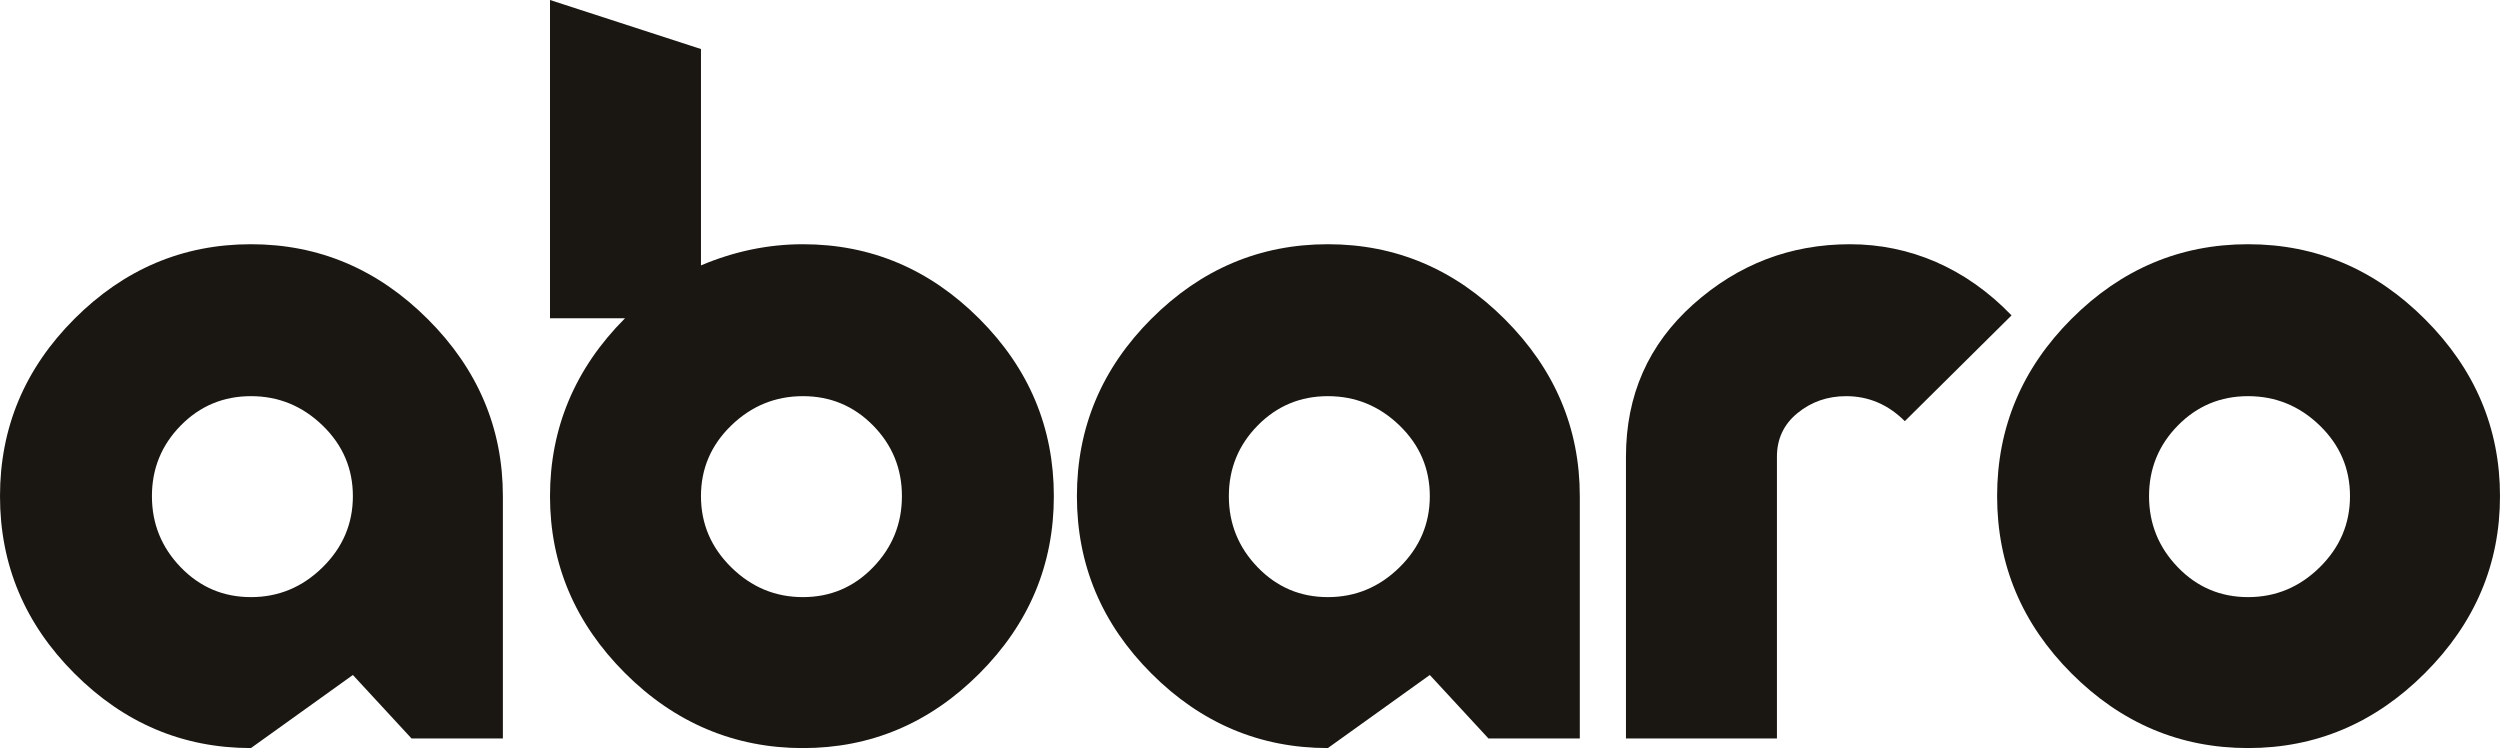
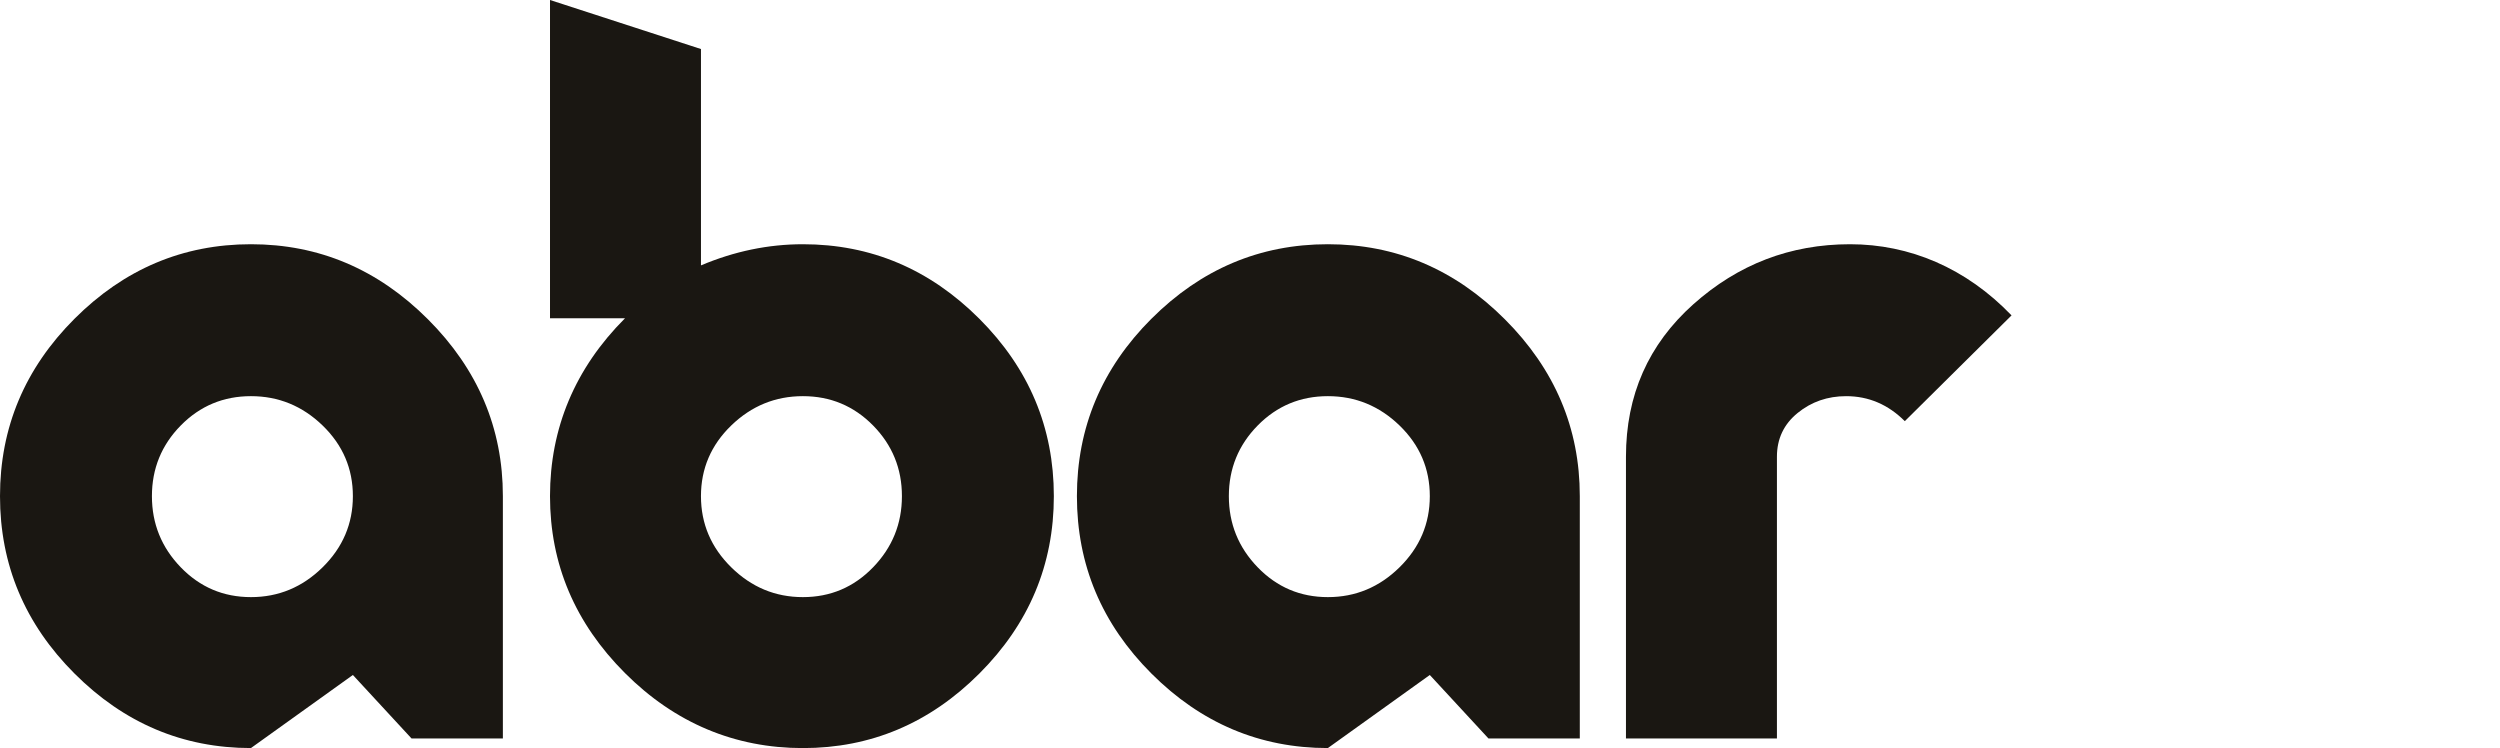
<svg xmlns="http://www.w3.org/2000/svg" id="Layer_1" data-name="Layer 1" viewBox="0 0 3397.16 1016.53">
  <defs>
    <style>
      .cls-1 {
        fill: #1a1712;
      }
    </style>
  </defs>
  <path class="cls-1" d="M101.26,433.14c67.49-67.49,147.42-101.26,239.76-101.26s172.47,33.97,240.41,101.91c67.94,67.94,101.91,148.1,101.91,240.41v329.26h-124.13l-79.7-86.24-138.5,99.3c-92.34,0-172.27-33.75-239.76-101.26C33.75,847.78,0,767.42,0,674.21s33.75-173.55,101.26-241.07ZM438.36,578.17c-27.44-26.56-59.9-39.85-97.34-39.85s-69.25,13.29-95.38,39.85c-26.13,26.58-39.2,58.59-39.2,96.04s13.07,69.7,39.2,96.69c26.13,27.01,57.92,40.5,95.38,40.5s69.9-13.49,97.34-40.5c27.44-26.99,41.16-59.23,41.16-96.69s-13.72-69.45-41.16-96.04Z" />
  <path class="cls-1" d="M1091.01,331.88c92.32,0,172.25,33.77,239.76,101.26,67.49,67.52,101.26,147.87,101.26,241.07s-33.77,173.57-101.26,241.07c-67.51,67.51-147.44,101.26-239.76,101.26s-173.78-33.97-241.72-101.91c-67.94-67.94-101.91-148.07-101.91-240.41s33.97-173.78,101.91-241.72h-101.91V0l205.14,66.64v293.99c45.28-19.15,91.46-28.75,138.5-28.75ZM1186.39,578.17c-26.13-26.56-57.94-39.85-95.38-39.85s-69.9,13.29-97.34,39.85c-27.44,26.58-41.16,58.59-41.16,96.04s13.72,69.7,41.16,96.69c27.44,27.01,59.88,40.5,97.34,40.5s69.25-13.49,95.38-40.5c26.13-26.99,39.2-59.23,39.2-96.69s-13.07-69.45-39.2-96.04Z" />
  <path class="cls-1" d="M1564.65,433.14c67.49-67.49,147.42-101.26,239.76-101.26s172.47,33.97,240.41,101.91c67.94,67.94,101.91,148.1,101.91,240.41v329.26h-124.13l-79.7-86.24-138.5,99.3c-92.34,0-172.27-33.75-239.76-101.26-67.51-67.49-101.26-147.85-101.26-241.07s33.75-173.55,101.26-241.07ZM1901.76,578.17c-27.44-26.56-59.9-39.85-97.34-39.85s-69.25,13.29-95.38,39.85c-26.13,26.58-39.2,58.59-39.2,96.04s13.07,69.7,39.2,96.69c26.13,27.01,57.92,40.5,95.38,40.5s69.9-13.49,97.34-40.5c27.44-26.99,41.16-59.23,41.16-96.69s-13.72-69.45-41.16-96.04Z" />
  <path class="cls-1" d="M2414.6,1003.47h-205.14v-382.83c0-83.62,30.48-152.65,91.46-207.1,60.96-54.43,131.97-81.66,212.98-81.66s157.65,32.24,219.51,96.69l-145.03,143.73c-22.66-22.64-49.22-33.97-79.7-33.97-25.27,0-47.26,7.64-65.98,22.87-18.74,15.25-28.09,35.07-28.09,59.45v382.83Z" />
-   <path class="cls-1" d="M2815.07,433.14c67.49-67.49,147.42-101.26,239.76-101.26s172.47,33.97,240.41,101.91c67.94,67.94,101.91,148.1,101.91,240.41s-33.97,172.47-101.91,240.41c-67.94,67.94-148.1,101.91-240.41,101.91s-172.27-33.75-239.76-101.26c-67.51-67.49-101.26-147.85-101.26-241.07s33.75-173.55,101.26-241.07ZM3152.17,578.17c-27.44-26.56-59.9-39.85-97.34-39.85s-69.25,13.29-95.38,39.85c-26.13,26.58-39.2,58.59-39.2,96.04s13.07,69.7,39.2,96.69c26.13,27.01,57.92,40.5,95.38,40.5s69.9-13.49,97.34-40.5c27.44-26.99,41.16-59.23,41.16-96.69s-13.72-69.45-41.16-96.04Z" />
</svg>